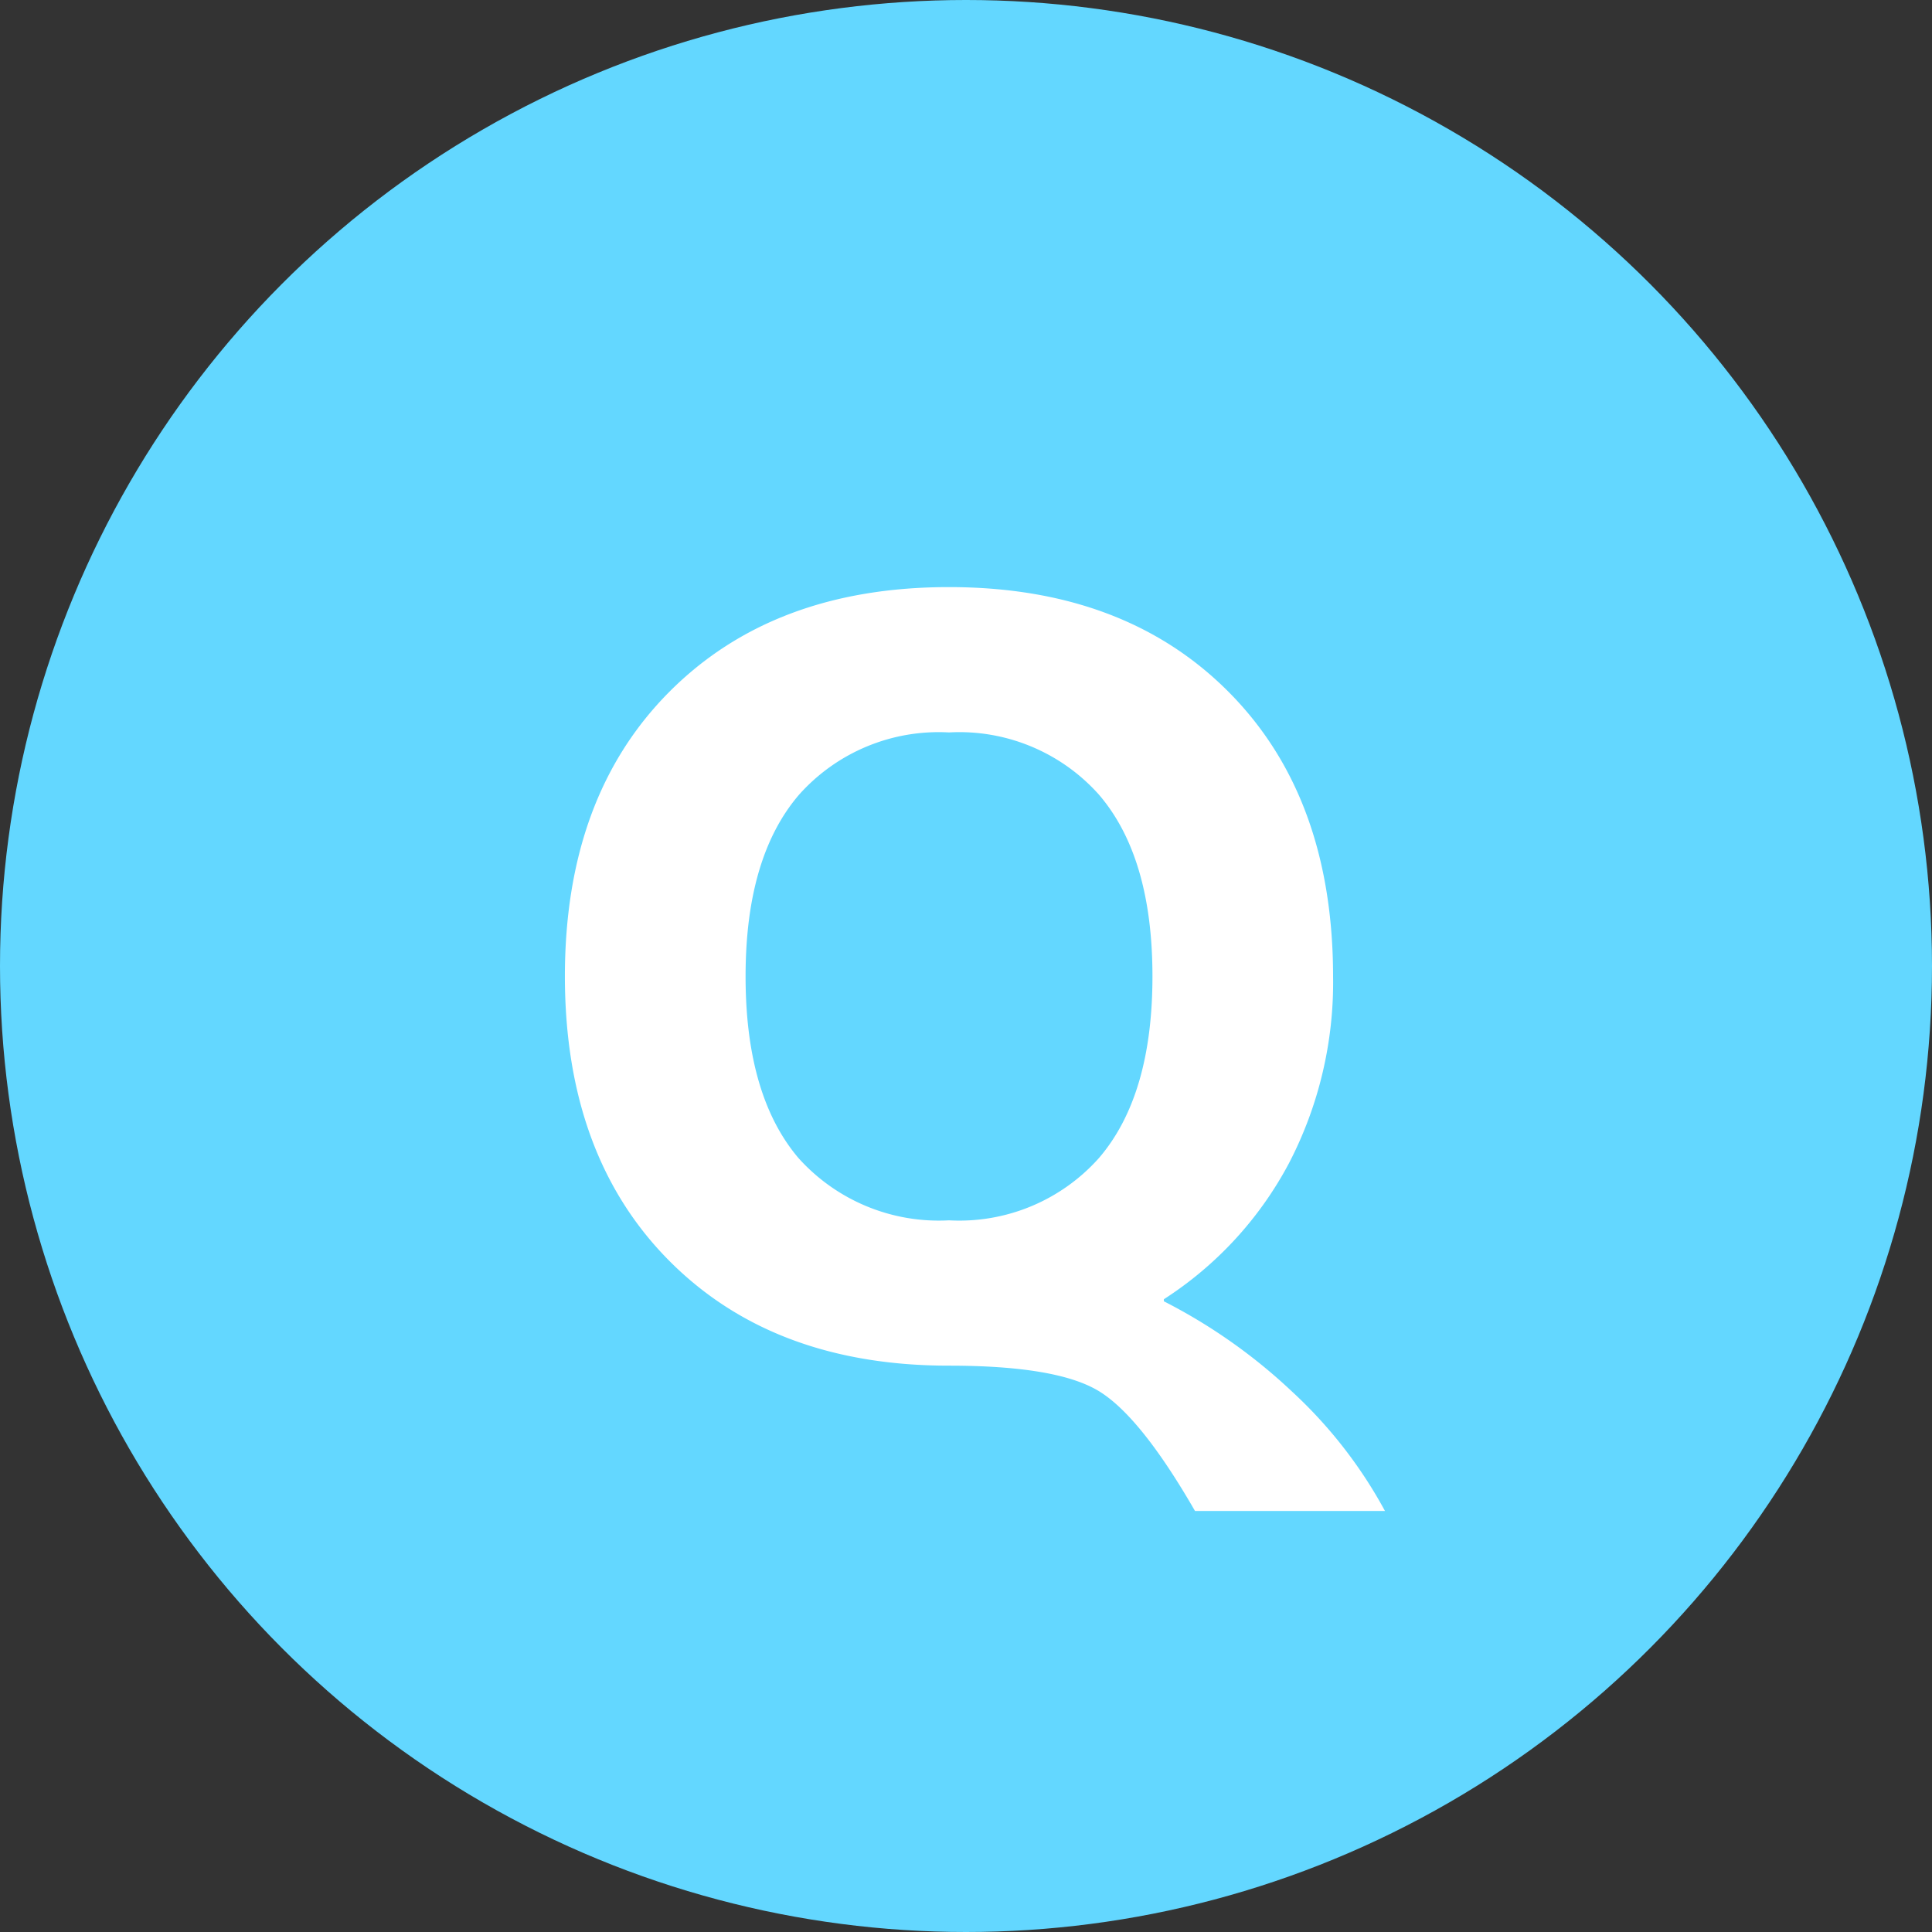
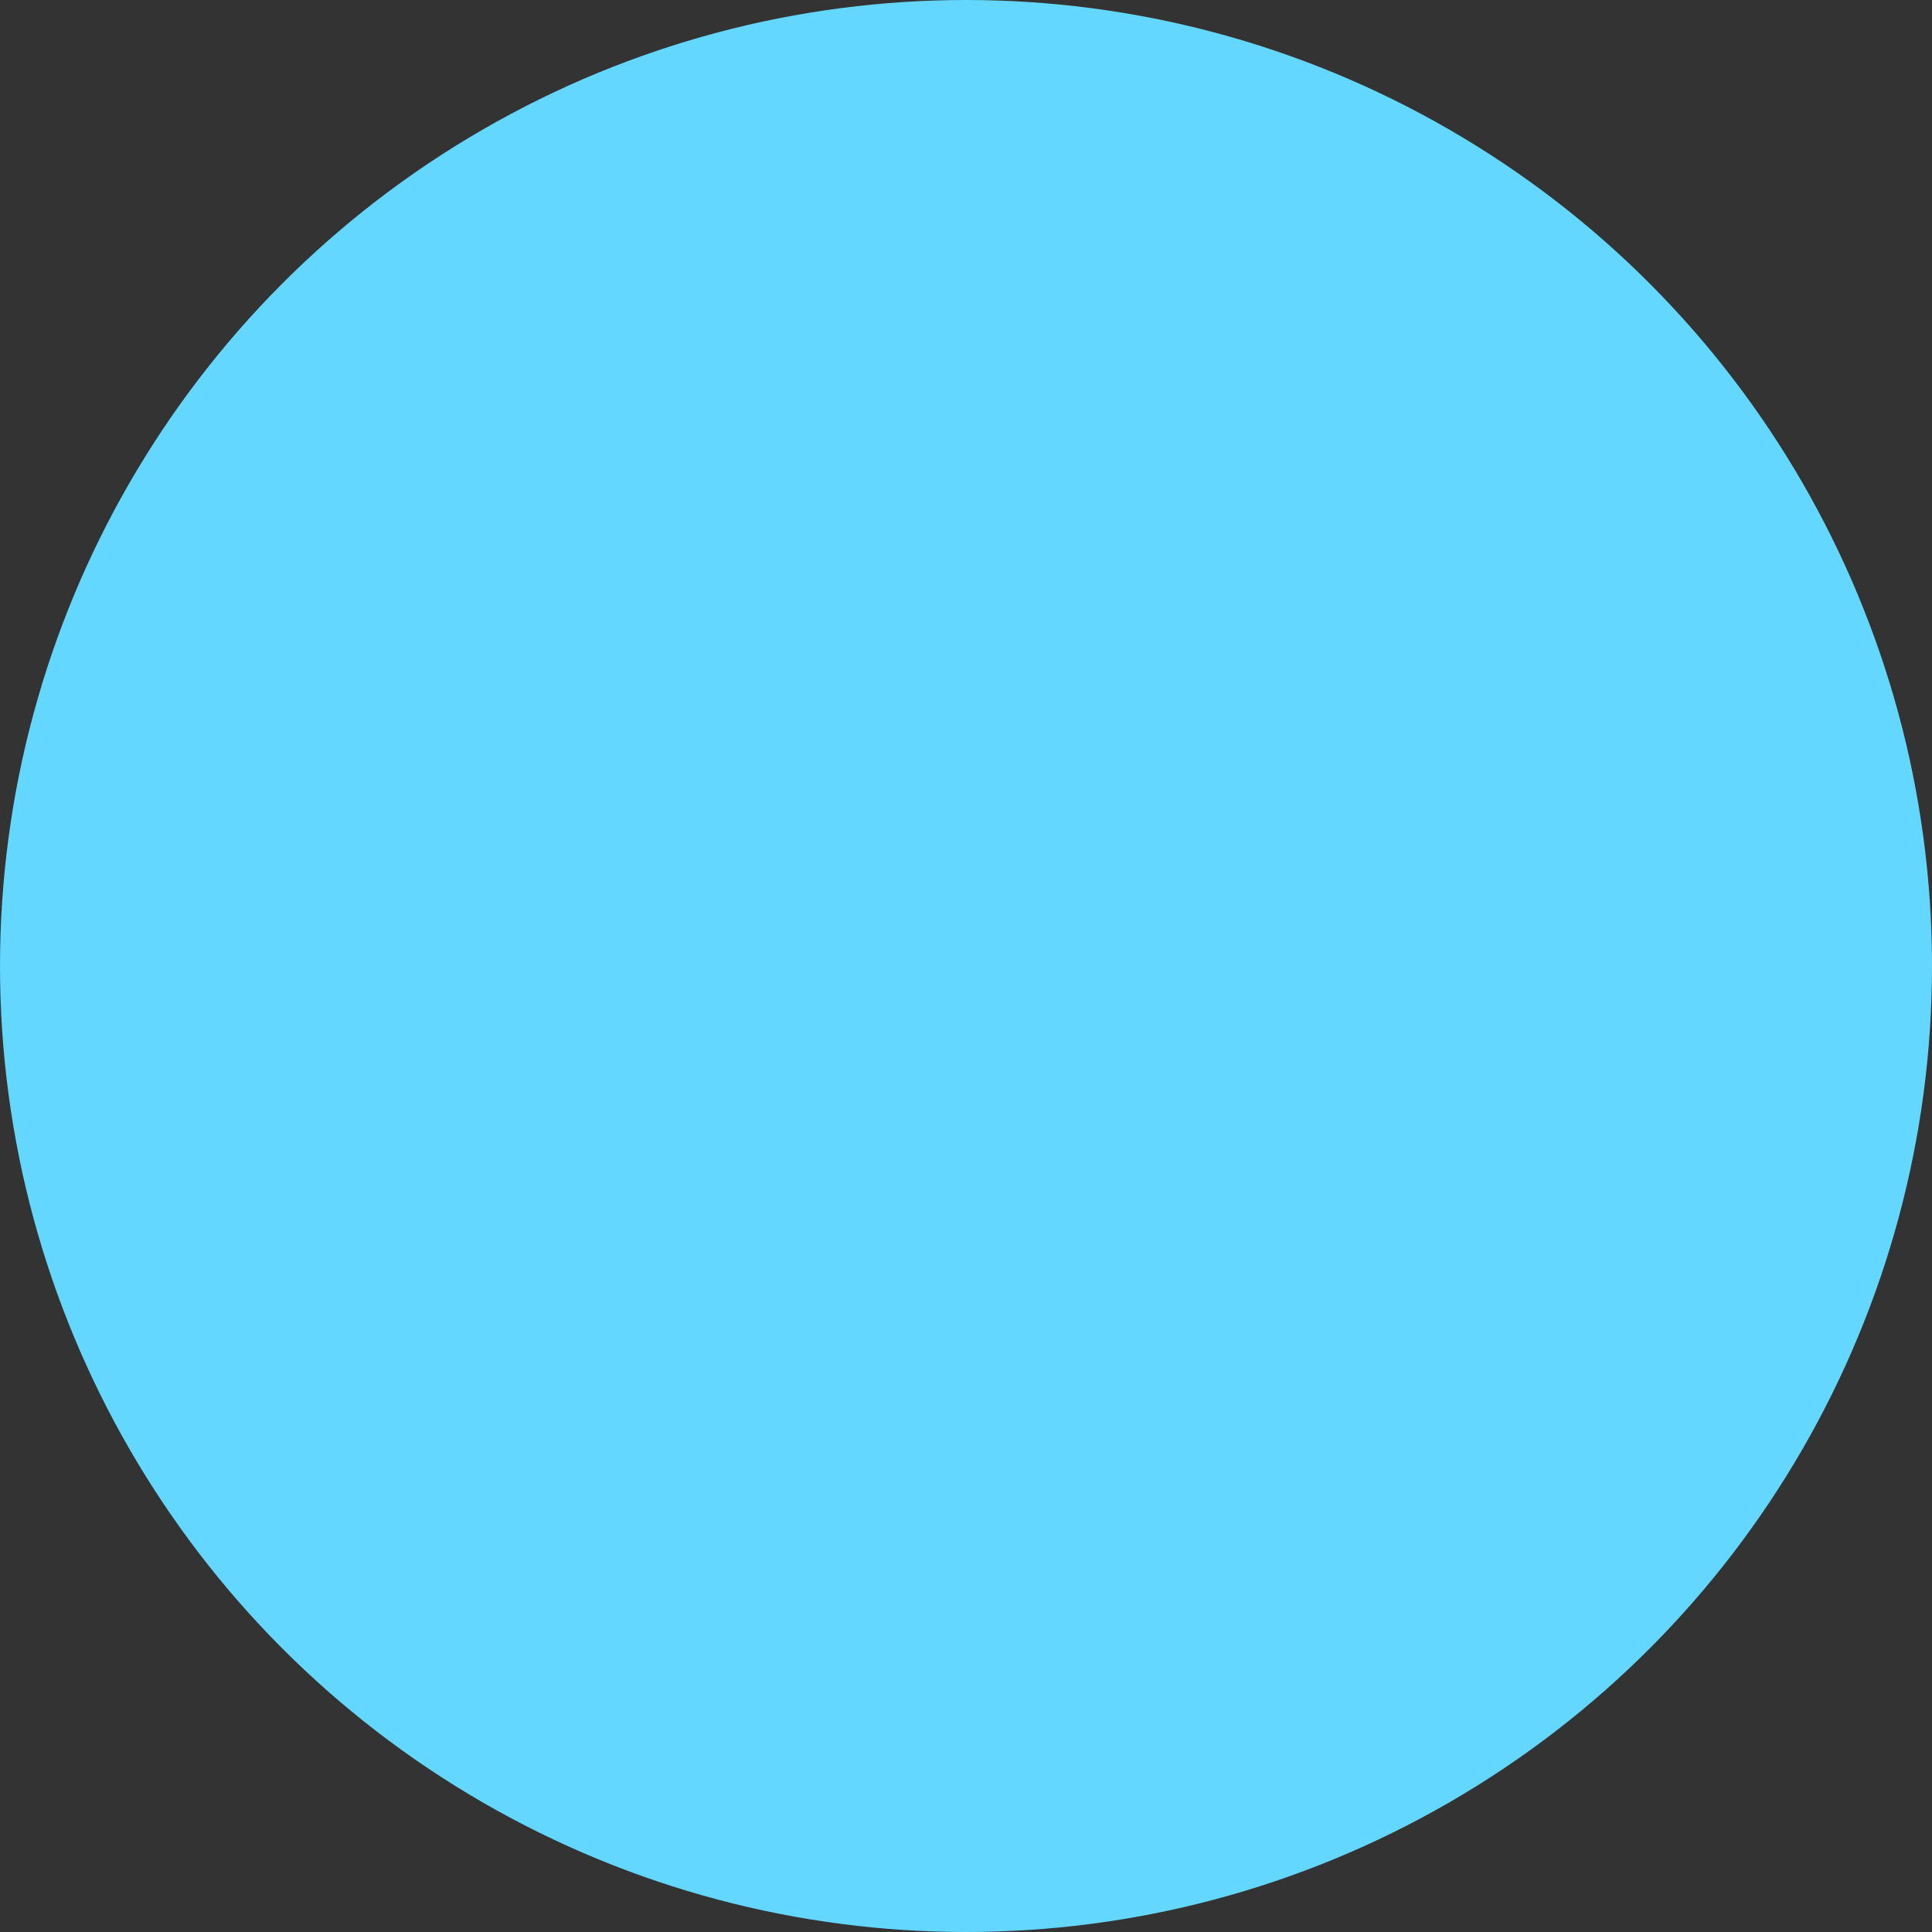
<svg xmlns="http://www.w3.org/2000/svg" width="67" height="67" viewBox="0 0 67 67">
  <rect x="0" y="0" width="67" height="67" fill="#333333" stroke="none" />
  <g id="グループ_4906" data-name="グループ 4906" transform="translate(-191 -7329)">
    <circle id="楕円形_6140" data-name="楕円形 6140" cx="33.5" cy="33.5" r="33.5" transform="translate(191 7329)" fill="#63d7ff" />
-     <path id="パス_91934" data-name="パス 91934" d="M7.362-1.944v.072A19.131,19.131,0,0,1,11.808,1.26,15.977,15.977,0,0,1,15.03,5.4H8.442Q6.534,2.088,5.076,1.224T-.09.36q-6.084,0-9.7-3.636T-13.41-13.14q0-6.228,3.618-9.864t9.7-3.636q6.084,0,9.7,3.636T13.23-13.14A13.6,13.6,0,0,1,11.7-6.66,12.667,12.667,0,0,1,7.362-1.944ZM-5.31-6.84A6.54,6.54,0,0,0-.09-4.68a6.485,6.485,0,0,0,5.2-2.16Q6.966-9,6.966-13.14t-1.854-6.3A6.485,6.485,0,0,0-.09-21.6a6.485,6.485,0,0,0-5.2,2.16q-1.854,2.16-1.854,6.3T-5.31-6.84Z" transform="translate(224 7376)" fill="#fff" />
  </g>
</svg>